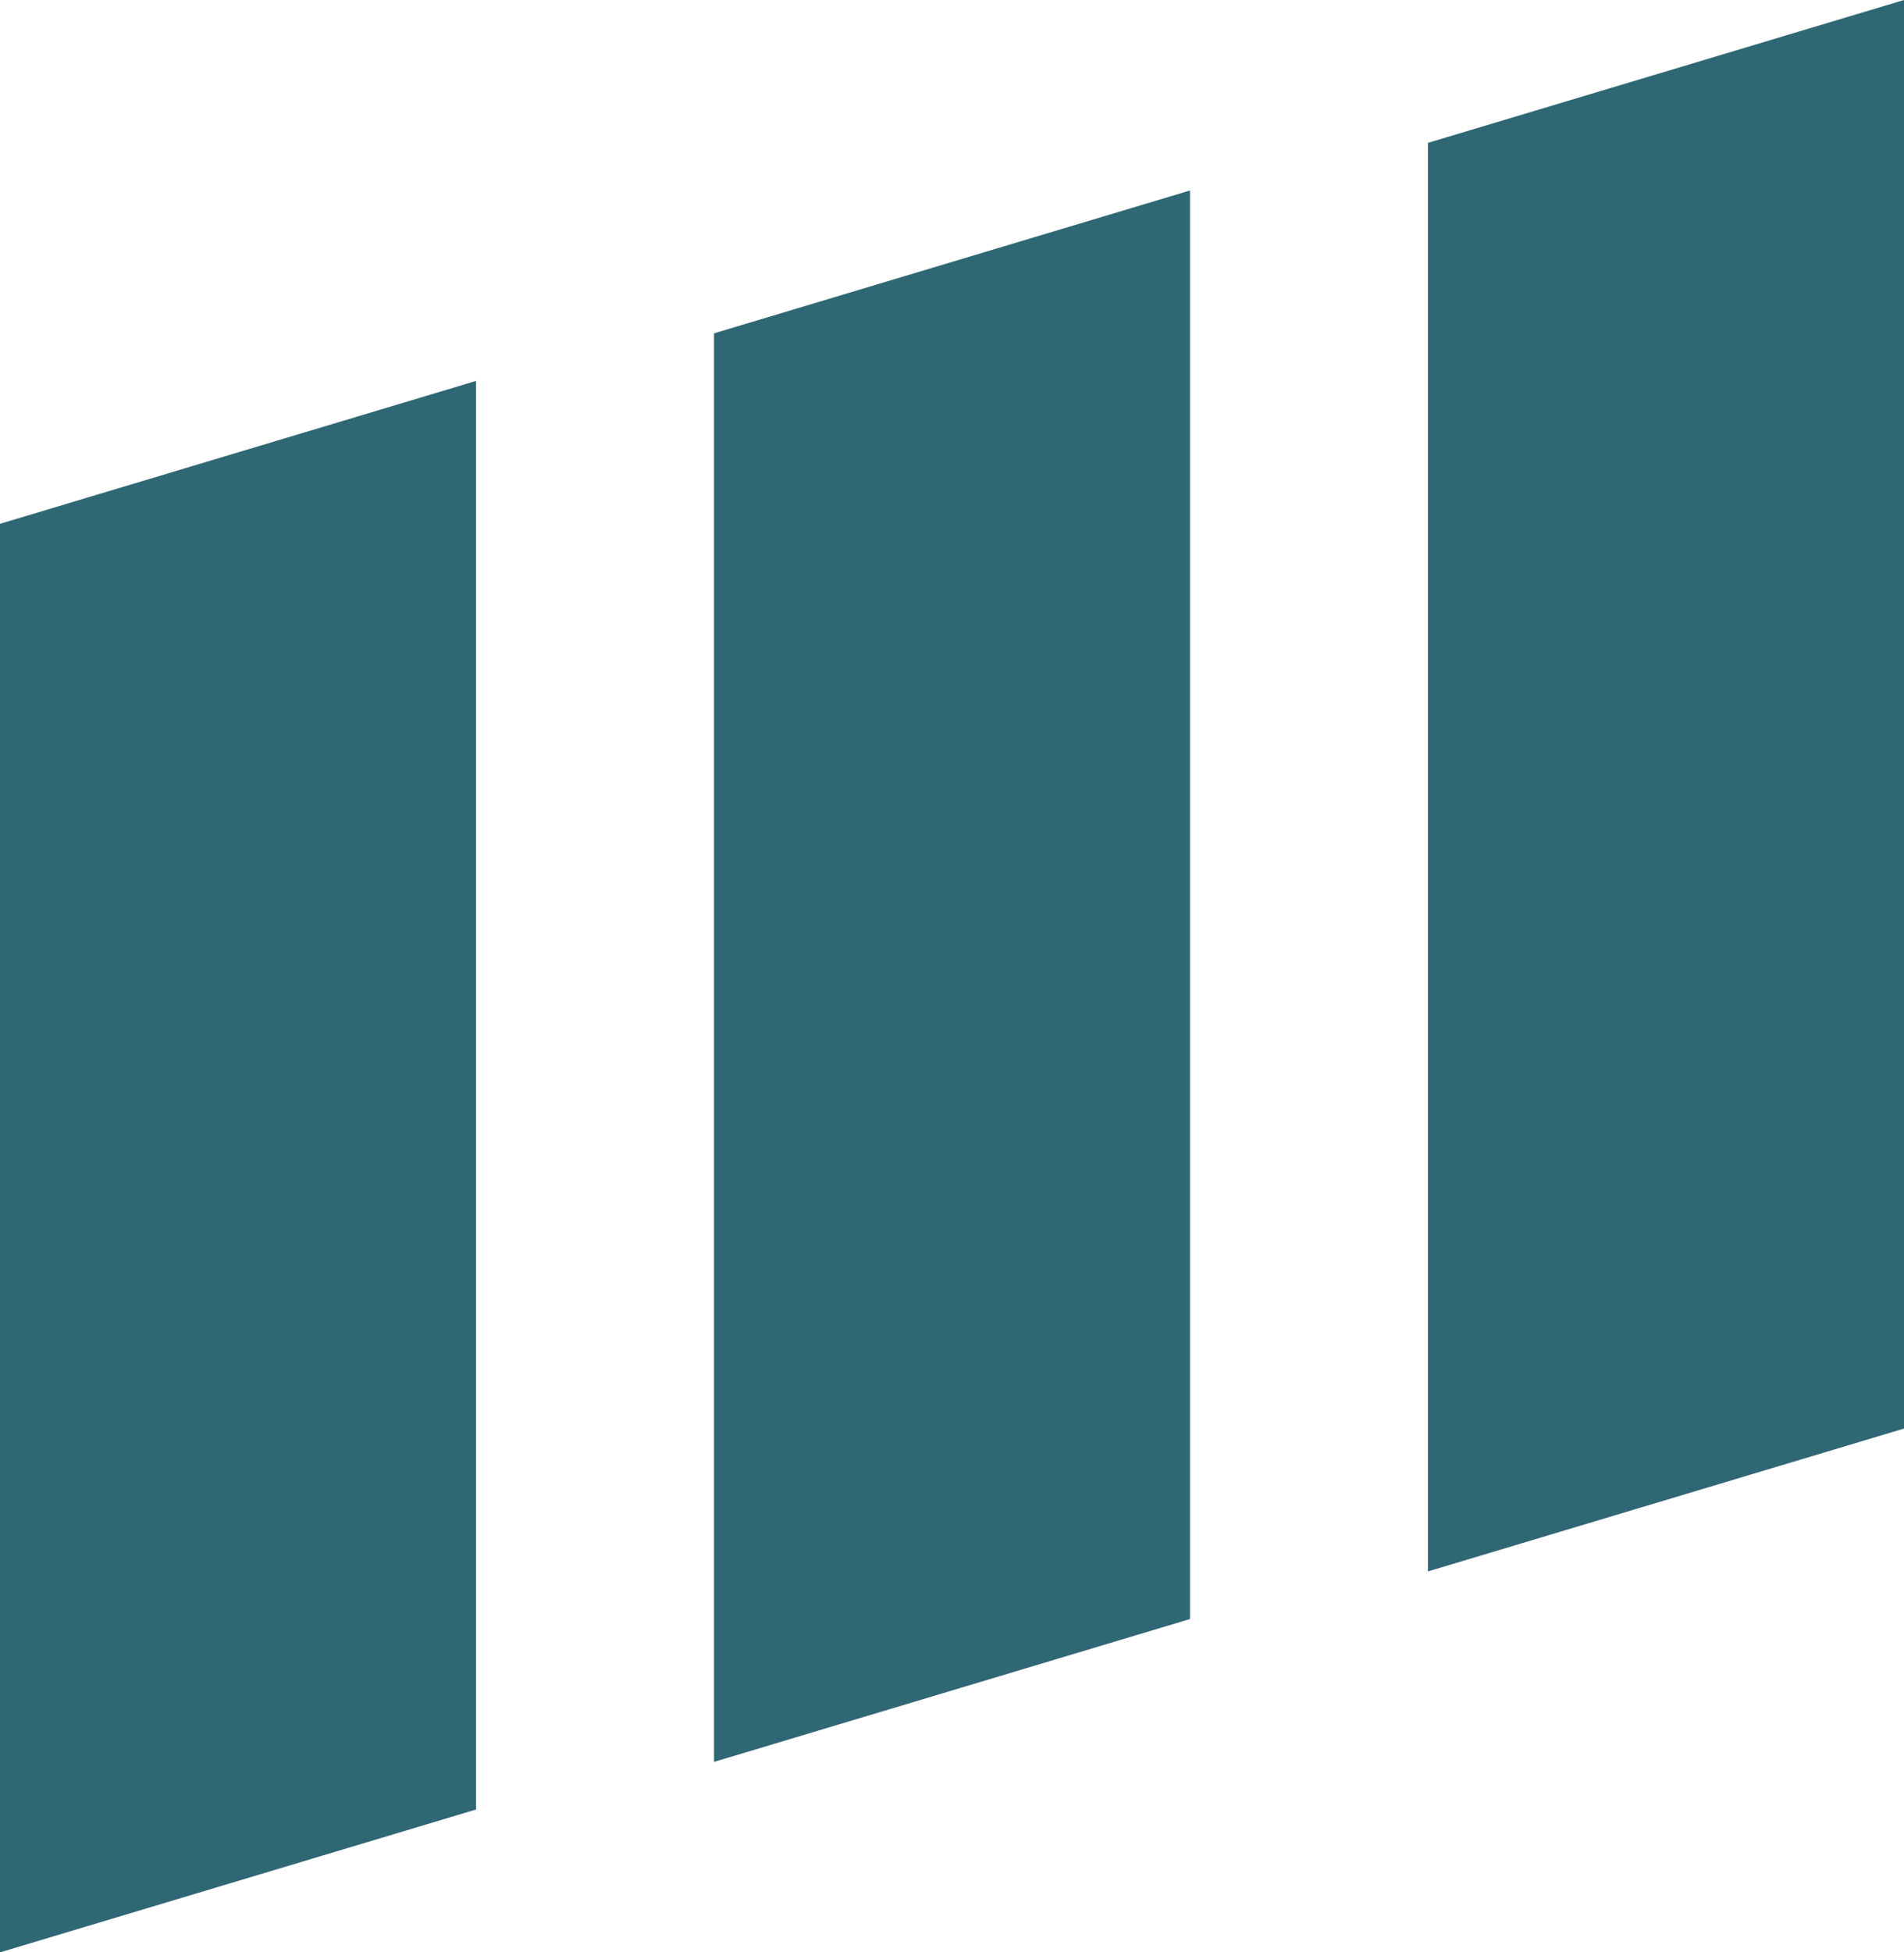
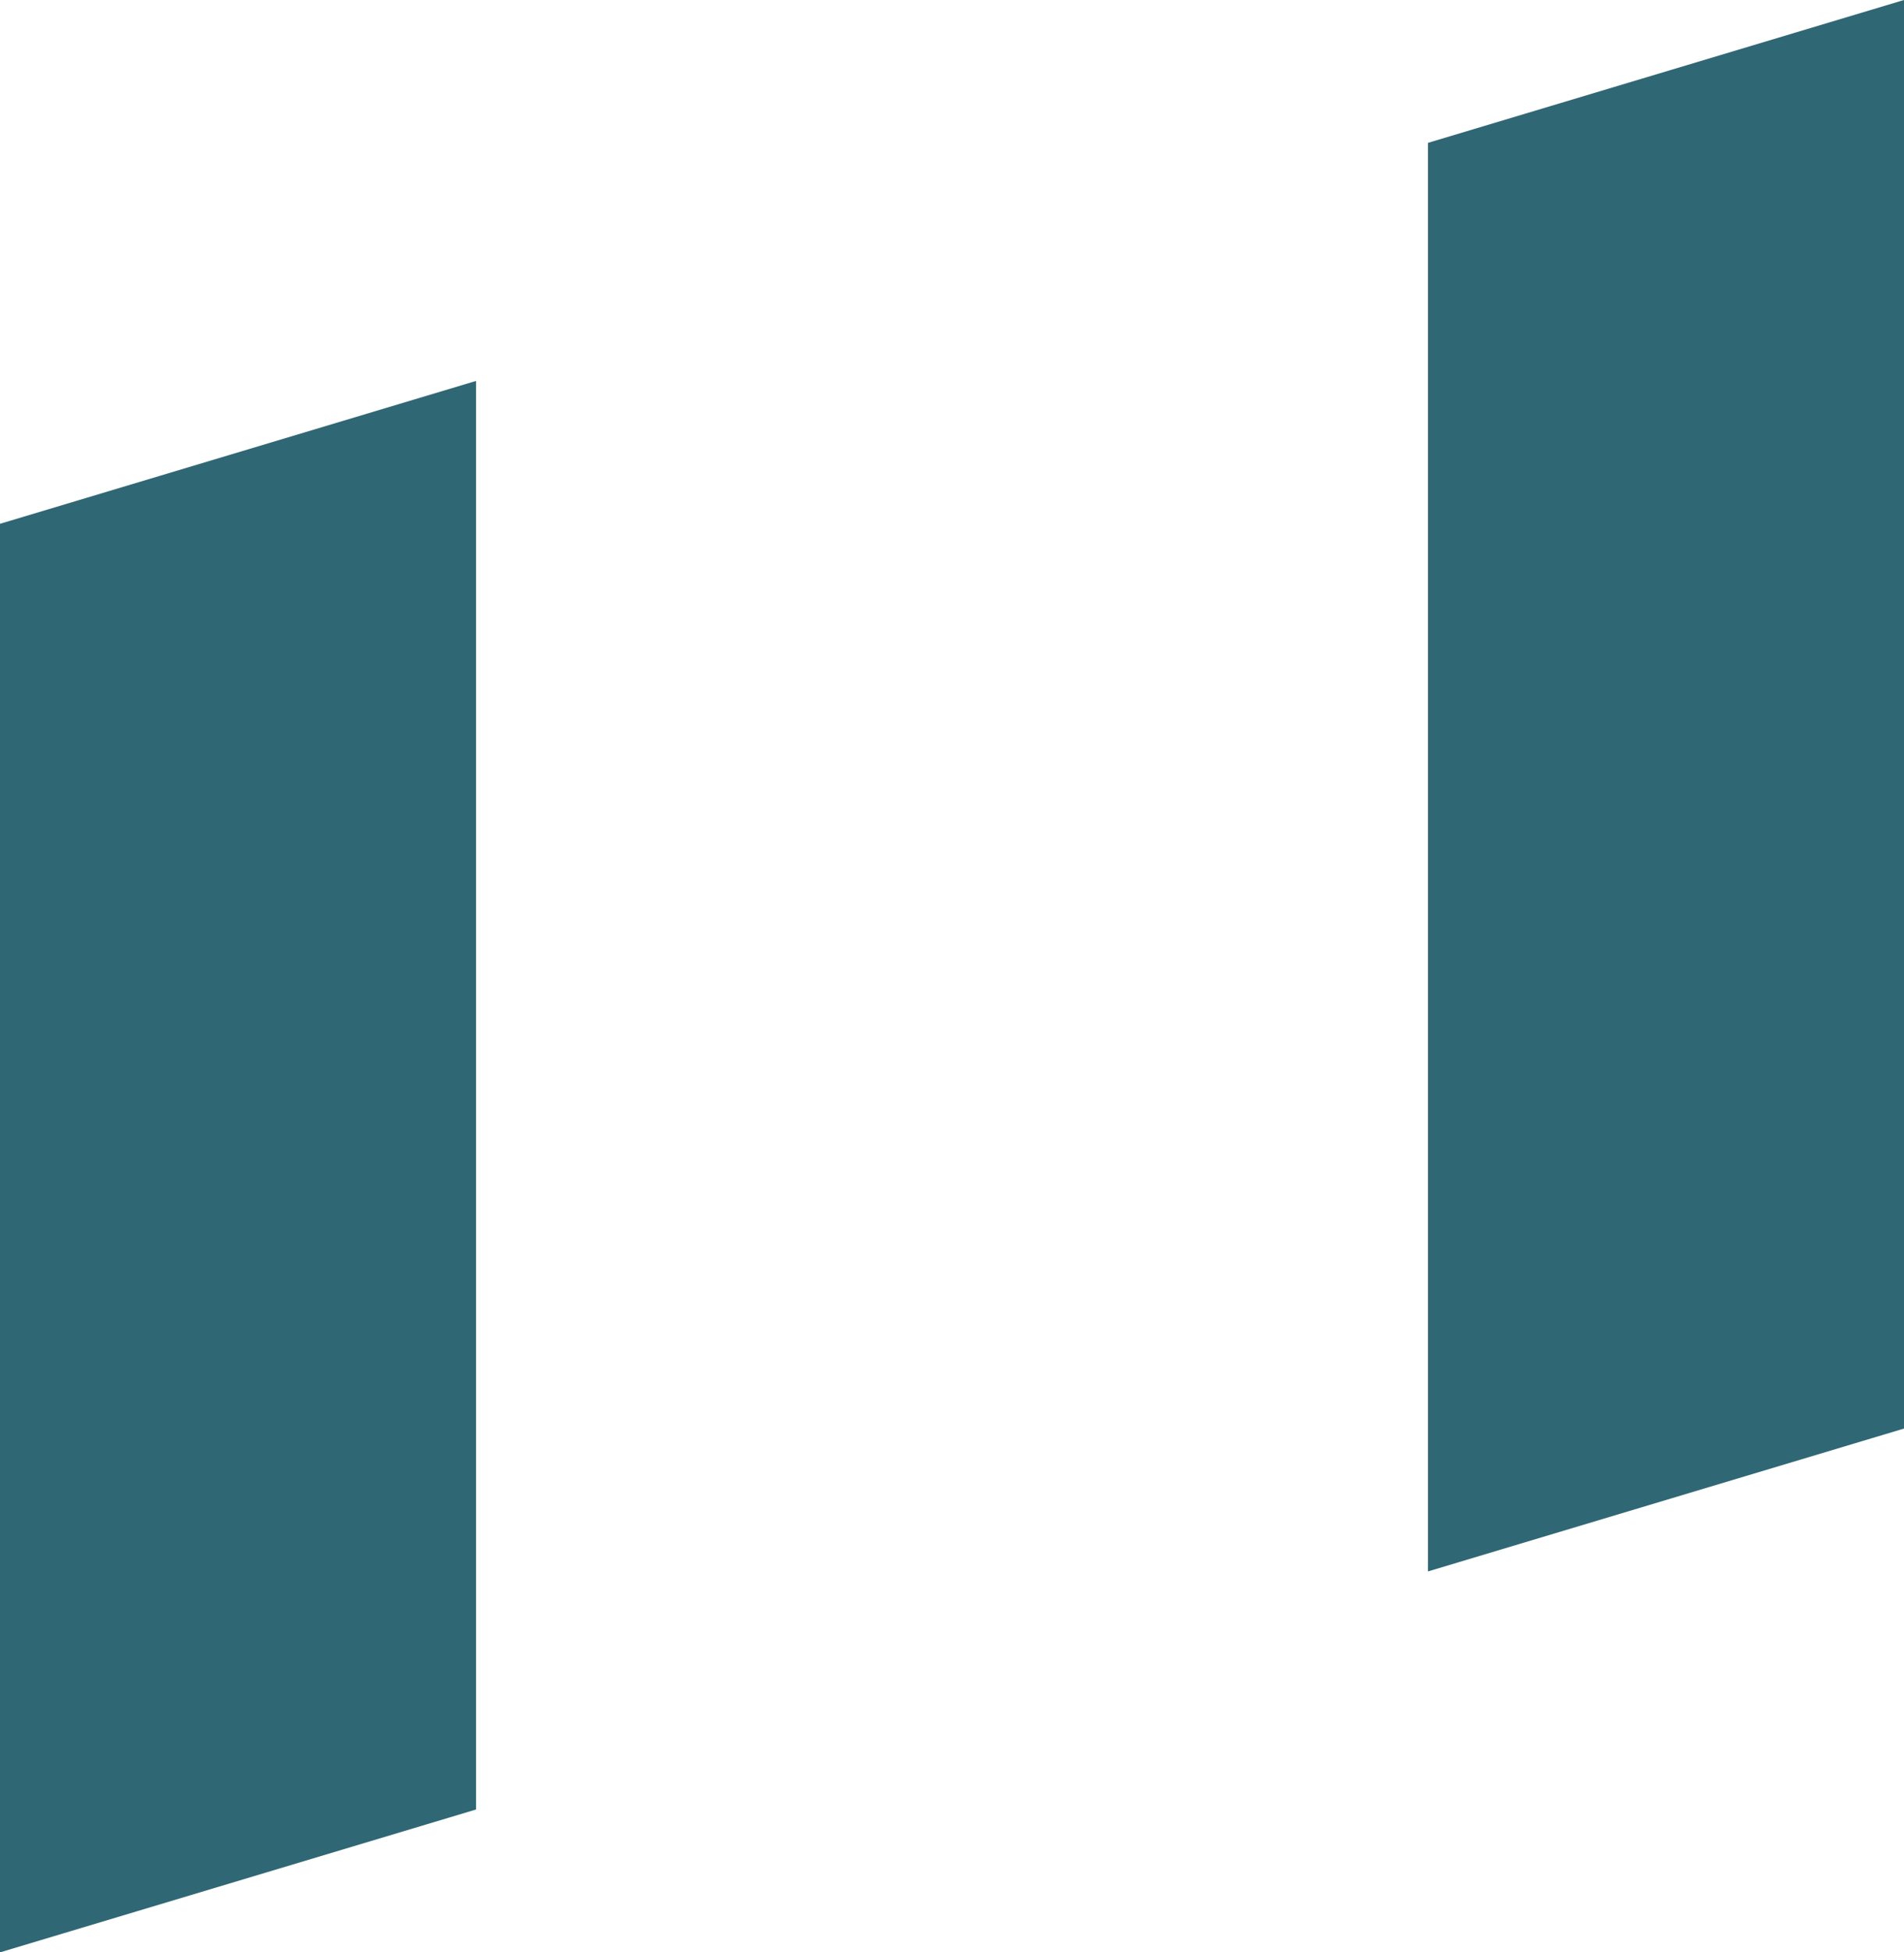
<svg xmlns="http://www.w3.org/2000/svg" width="40" height="41" viewBox="0 0 40 41" fill="none">
  <path d="M0 11L10 8V38L0 41V11Z" fill="#306774" />
-   <path d="M15 7L25 4V34L15 37V7Z" fill="#306774" />
  <path d="M30 3L40 0V30L30 33V3Z" fill="#306774" />
</svg>